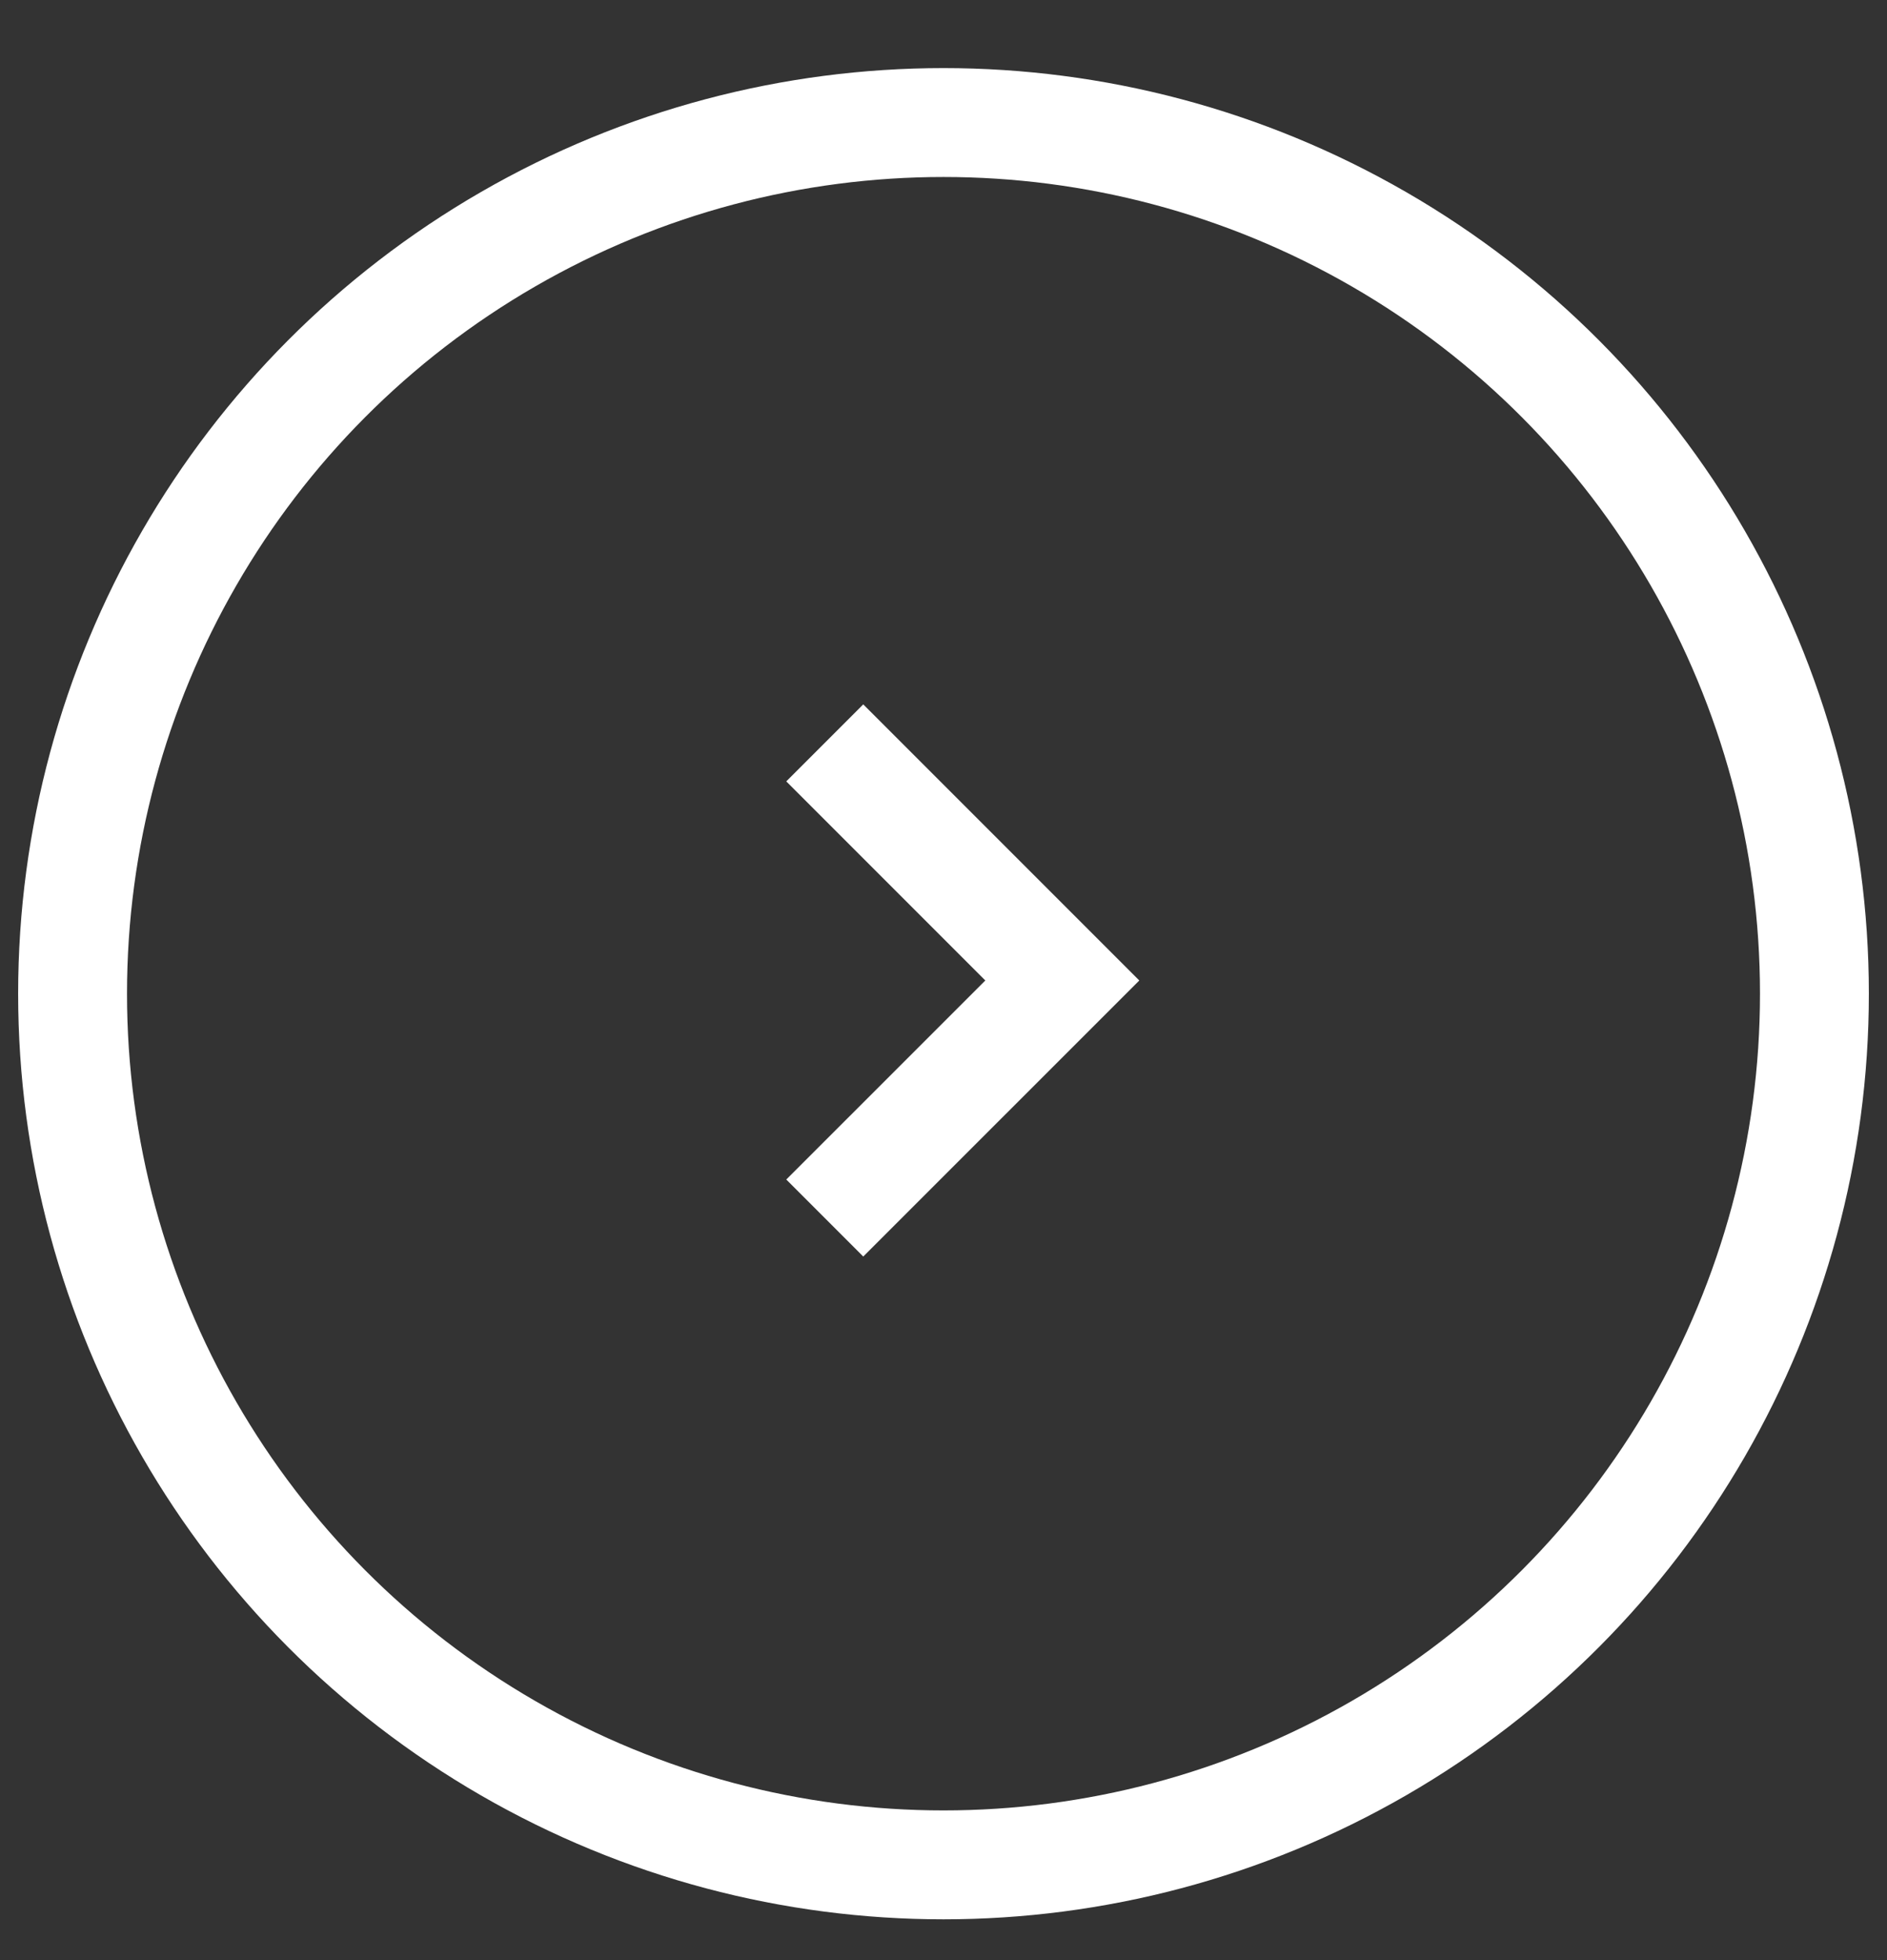
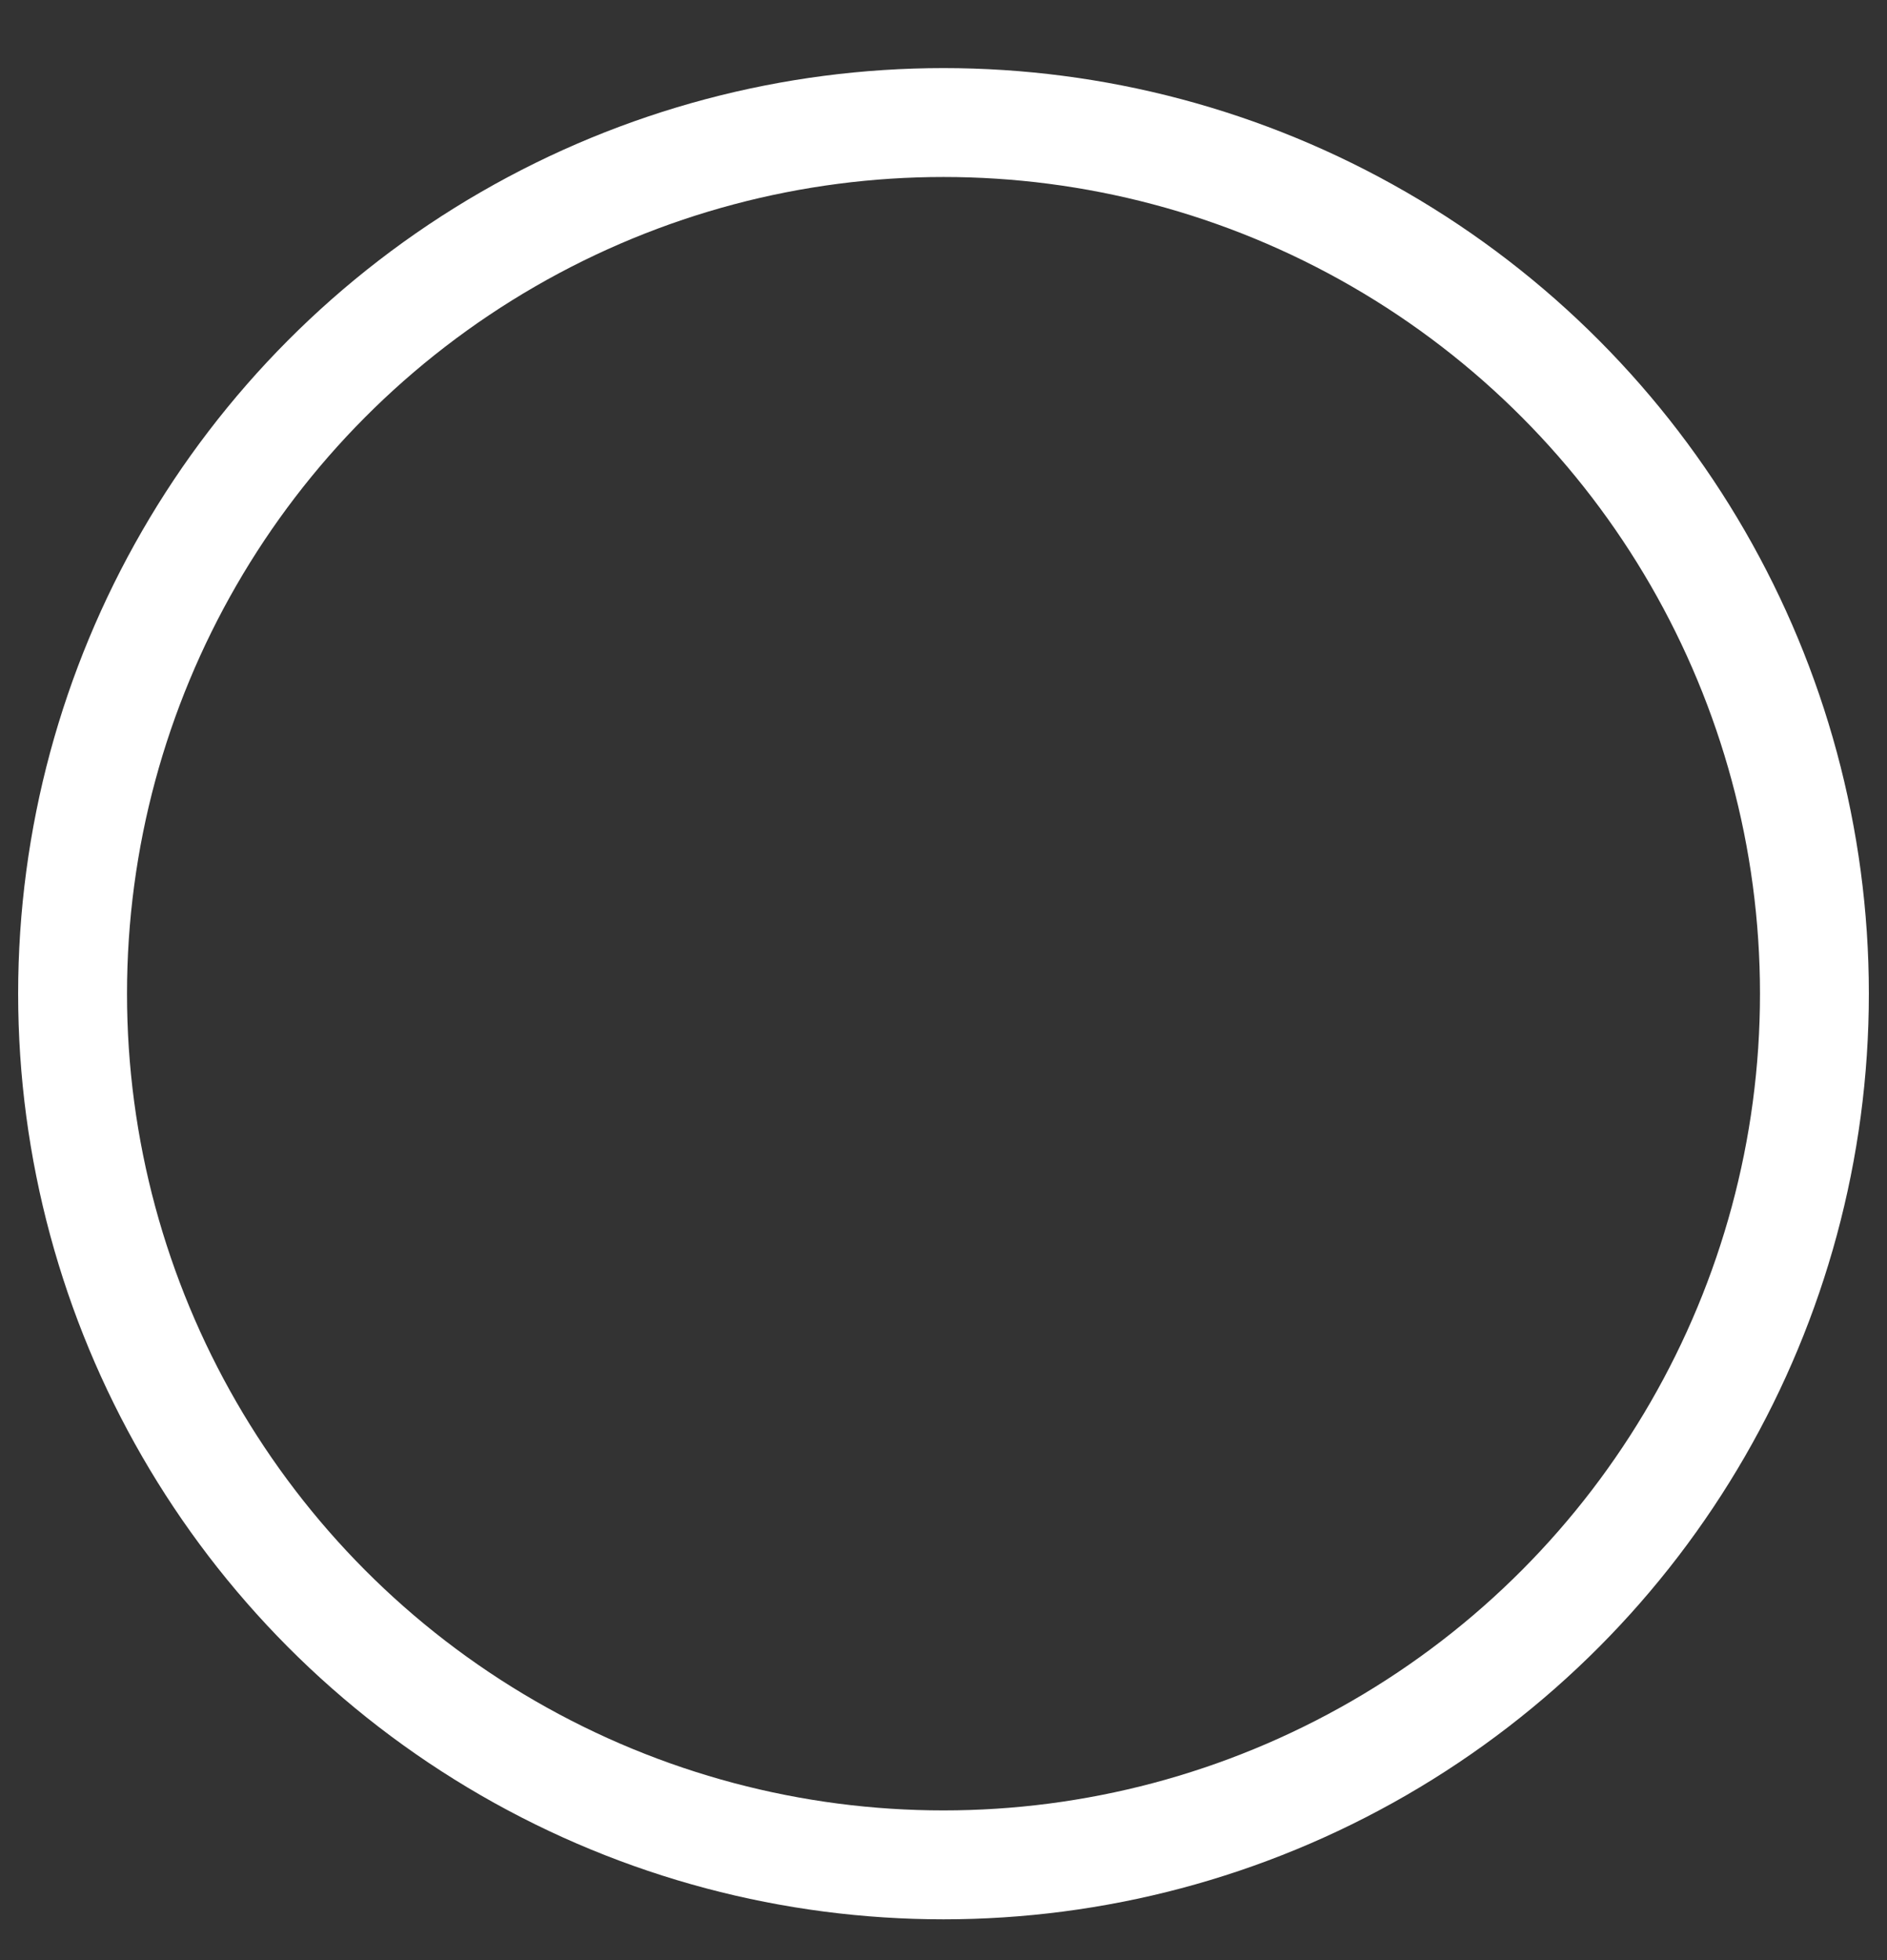
<svg xmlns="http://www.w3.org/2000/svg" width="26" height="27" viewBox="0 0 26 27" fill="none">
  <rect x="0" y="0" width="26" height="27" fill="#333333" stroke="none" />
  <g id="next">
    <circle id="Ellipse 24" cx="13" cy="13.688" r="12" stroke="white" stroke-width="1.5" />
-     <path id="Vector 32" d="M11.364 10.233L14.637 13.506L11.364 16.778" stroke="white" stroke-width="1.5" />
  </g>
</svg>